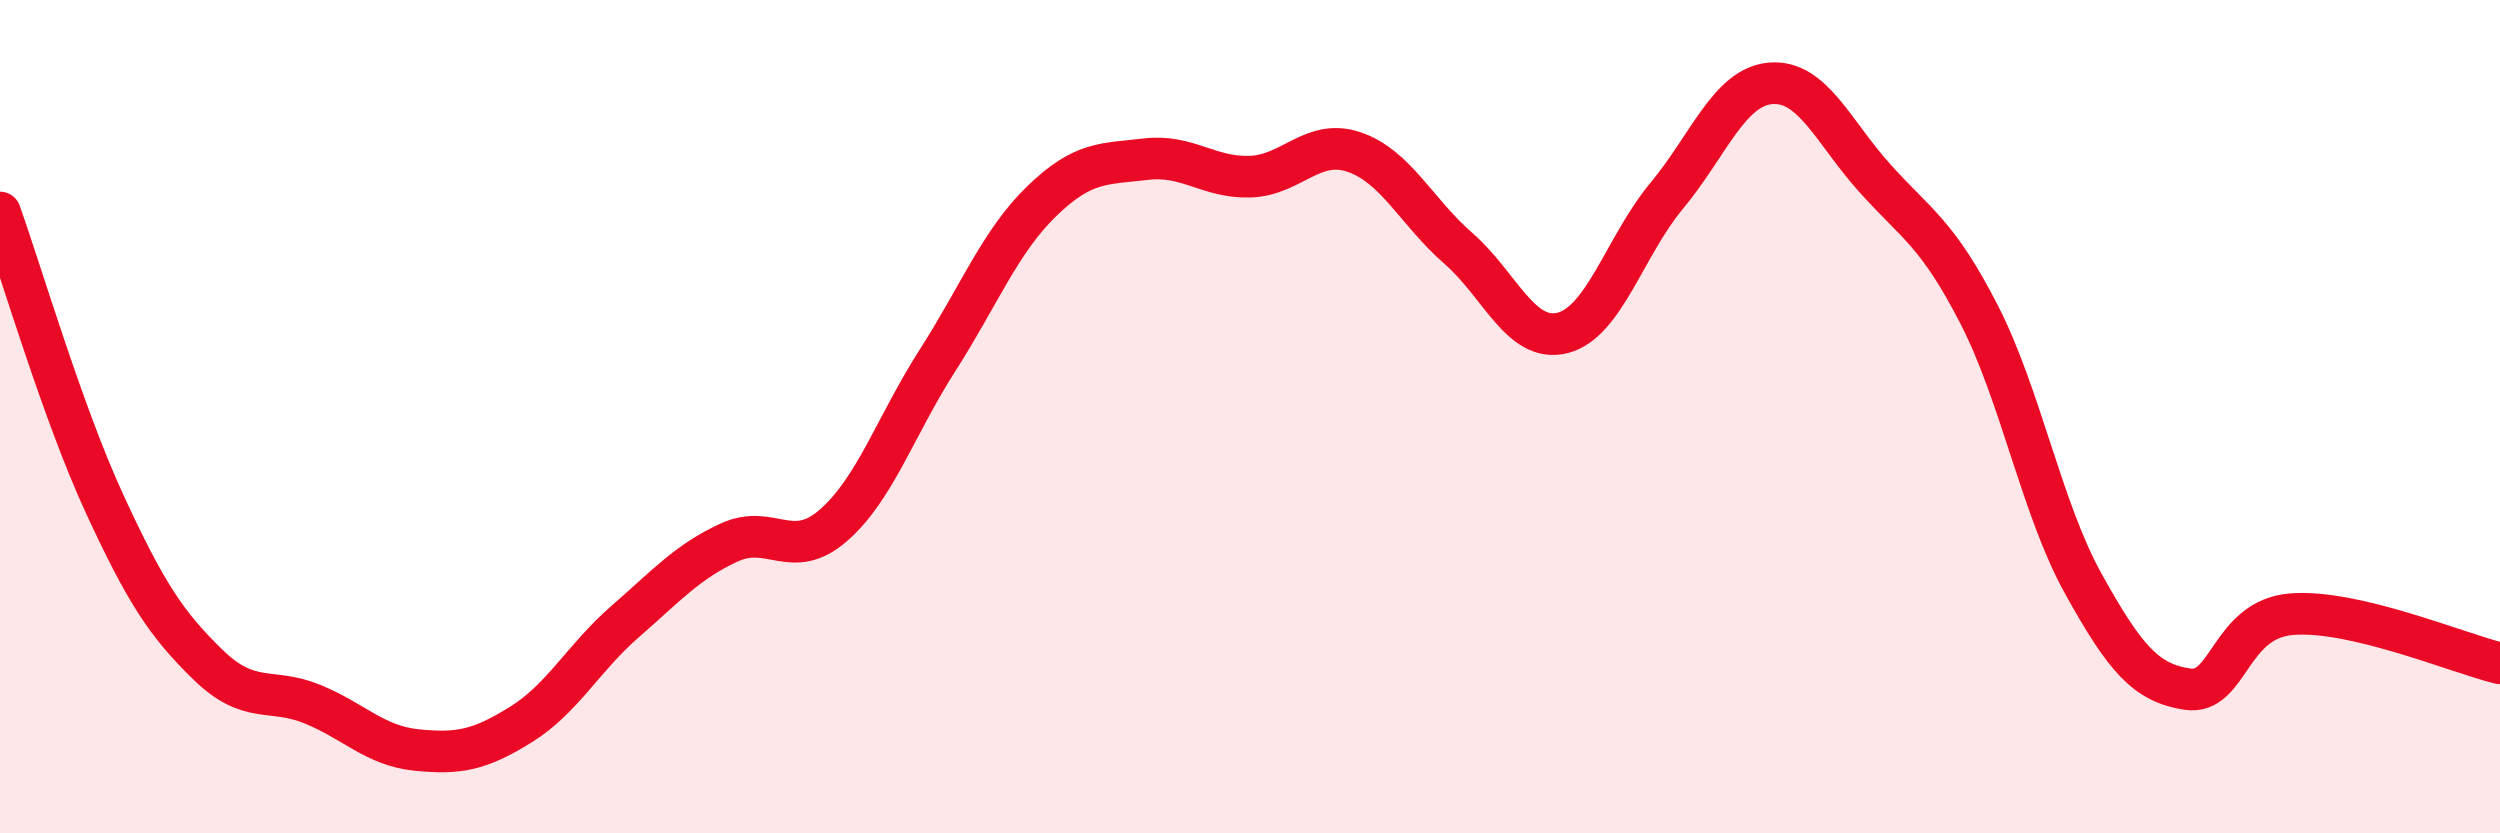
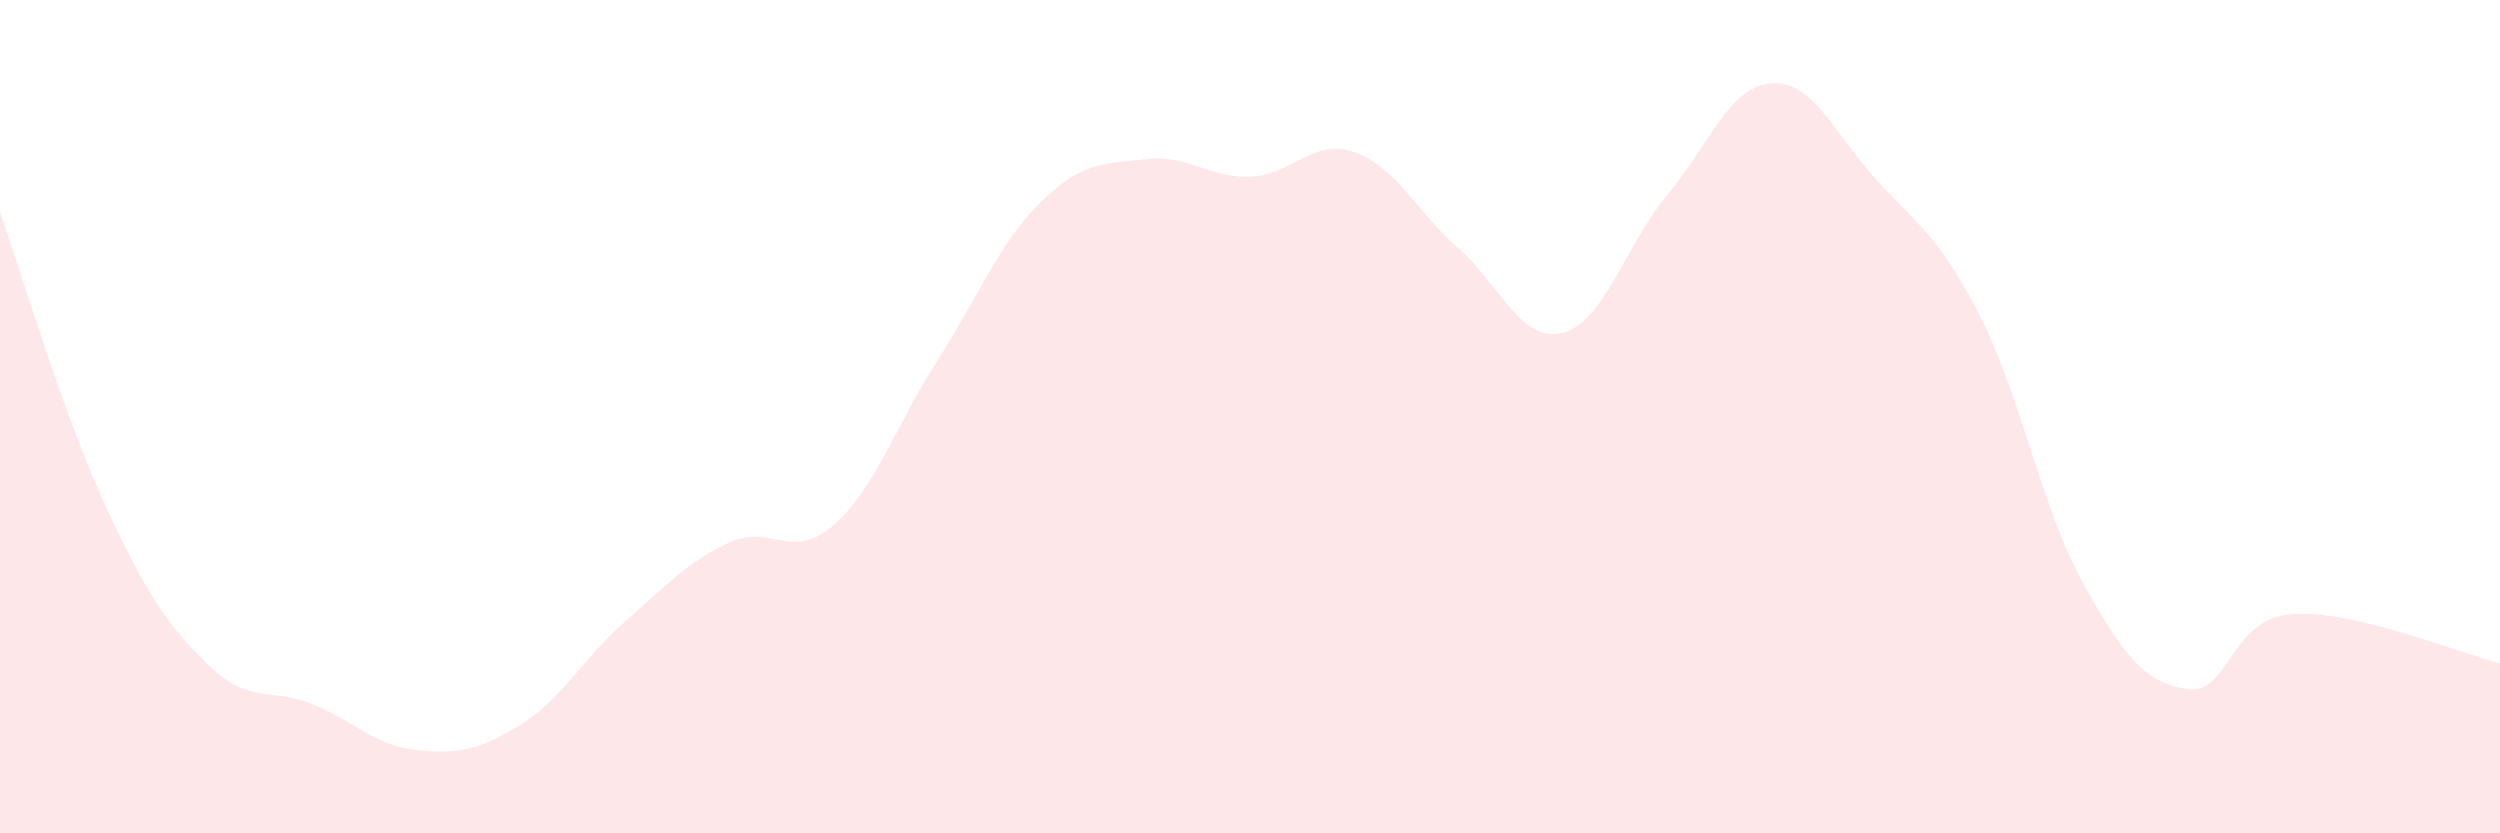
<svg xmlns="http://www.w3.org/2000/svg" width="60" height="20" viewBox="0 0 60 20">
  <path d="M 0,5.1 C 0.5,6.49 1.5,9.9 2.5,12.07 C 3.5,14.24 4,14.99 5,15.96 C 6,16.93 6.5,16.49 7.5,16.9 C 8.5,17.31 9,17.9 10,18 C 11,18.1 11.5,18.01 12.5,17.39 C 13.5,16.77 14,15.79 15,14.92 C 16,14.05 16.5,13.48 17.5,13.02 C 18.5,12.56 19,13.48 20,12.61 C 21,11.74 21.5,10.21 22.5,8.65 C 23.5,7.09 24,5.8 25,4.83 C 26,3.86 26.5,3.94 27.5,3.82 C 28.5,3.7 29,4.27 30,4.24 C 31,4.21 31.5,3.31 32.5,3.65 C 33.5,3.99 34,5.09 35,5.96 C 36,6.83 36.5,8.24 37.5,7.99 C 38.5,7.74 39,5.9 40,4.7 C 41,3.5 41.5,2.08 42.5,2 C 43.5,1.92 44,3.17 45,4.28 C 46,5.39 46.5,5.6 47.5,7.55 C 48.5,9.5 49,12.21 50,14.01 C 51,15.81 51.5,16.39 52.5,16.54 C 53.5,16.69 53.5,14.86 55,14.74 C 56.5,14.62 59,15.68 60,15.92L60 20L0 20Z" fill="#EB0A25" opacity="0.1" stroke-linecap="round" stroke-linejoin="round" />
-   <path d="M 0,5.1 C 0.5,6.49 1.5,9.9 2.5,12.07 C 3.5,14.24 4,14.99 5,15.96 C 6,16.93 6.5,16.49 7.5,16.9 C 8.5,17.31 9,17.9 10,18 C 11,18.1 11.5,18.01 12.5,17.39 C 13.5,16.77 14,15.79 15,14.92 C 16,14.05 16.5,13.48 17.5,13.02 C 18.5,12.56 19,13.48 20,12.61 C 21,11.74 21.5,10.21 22.5,8.65 C 23.5,7.09 24,5.8 25,4.83 C 26,3.86 26.5,3.94 27.5,3.82 C 28.5,3.7 29,4.27 30,4.24 C 31,4.21 31.5,3.31 32.5,3.65 C 33.5,3.99 34,5.09 35,5.96 C 36,6.83 36.5,8.24 37.5,7.99 C 38.5,7.74 39,5.9 40,4.7 C 41,3.5 41.5,2.08 42.5,2 C 43.5,1.92 44,3.17 45,4.28 C 46,5.39 46.5,5.6 47.5,7.55 C 48.5,9.5 49,12.21 50,14.01 C 51,15.81 51.5,16.39 52.5,16.54 C 53.5,16.69 53.5,14.86 55,14.74 C 56.5,14.62 59,15.68 60,15.92" stroke="#EB0A25" stroke-width="1" fill="none" stroke-linecap="round" stroke-linejoin="round" />
</svg>